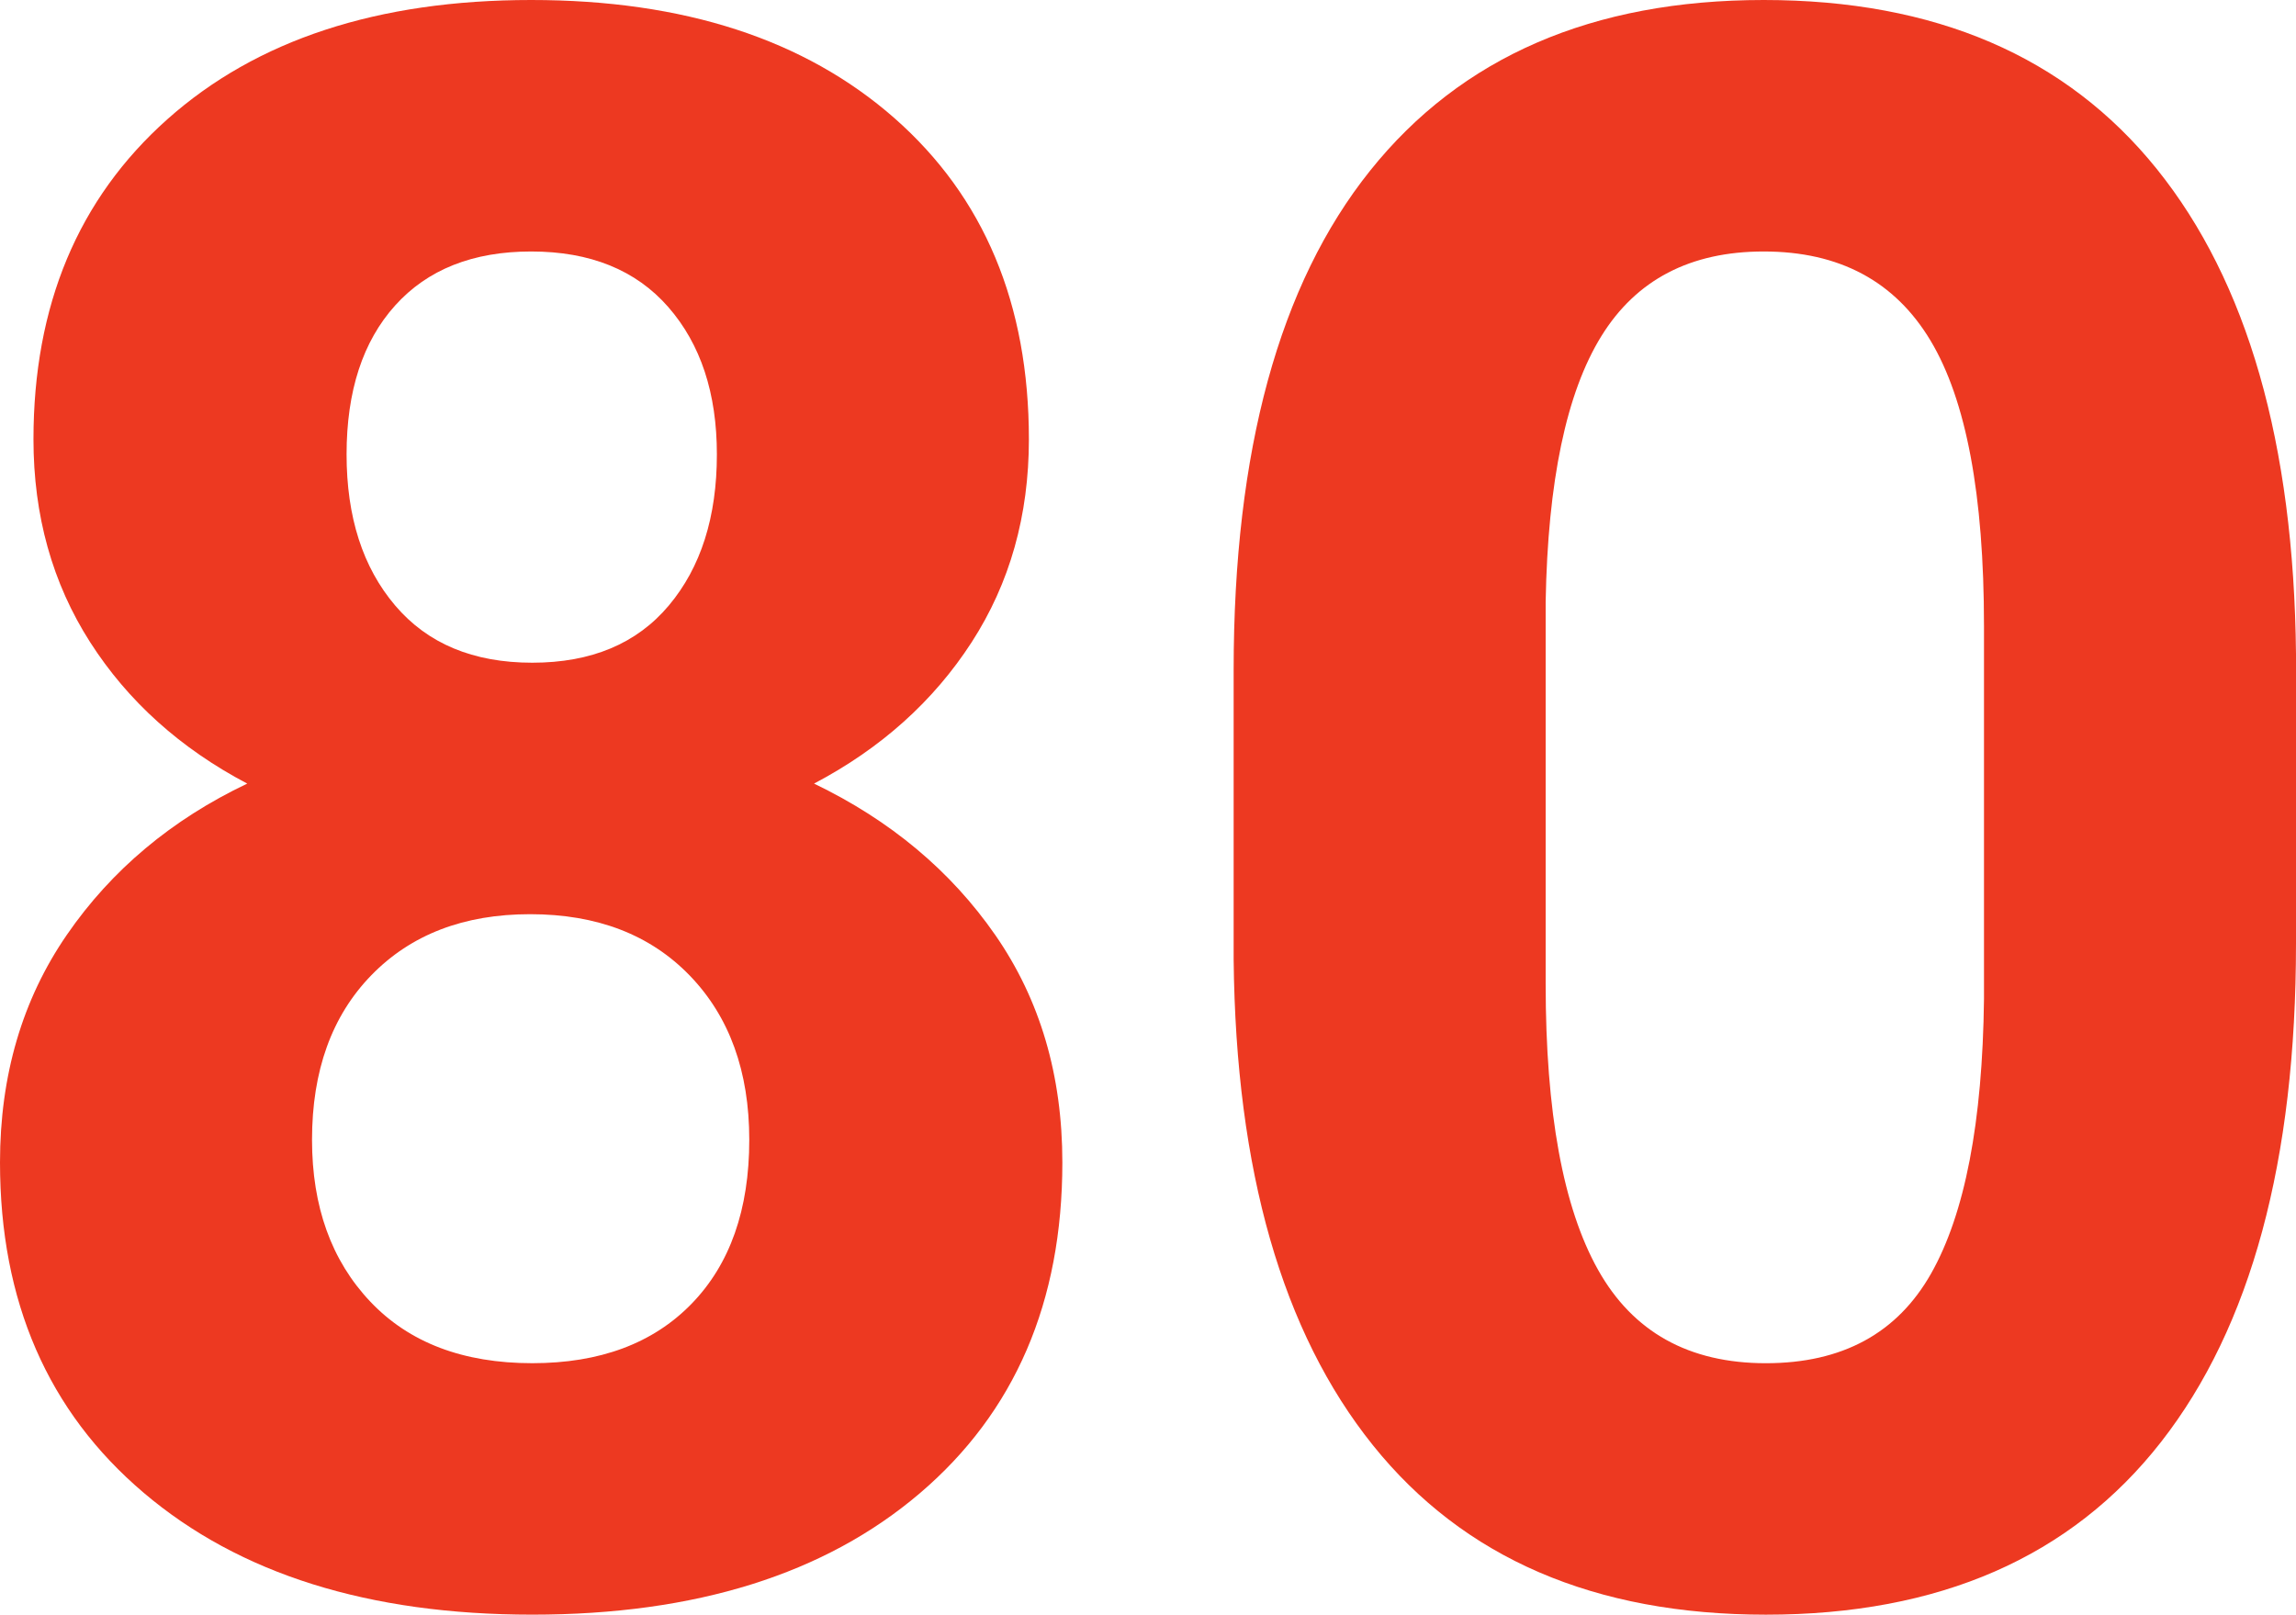
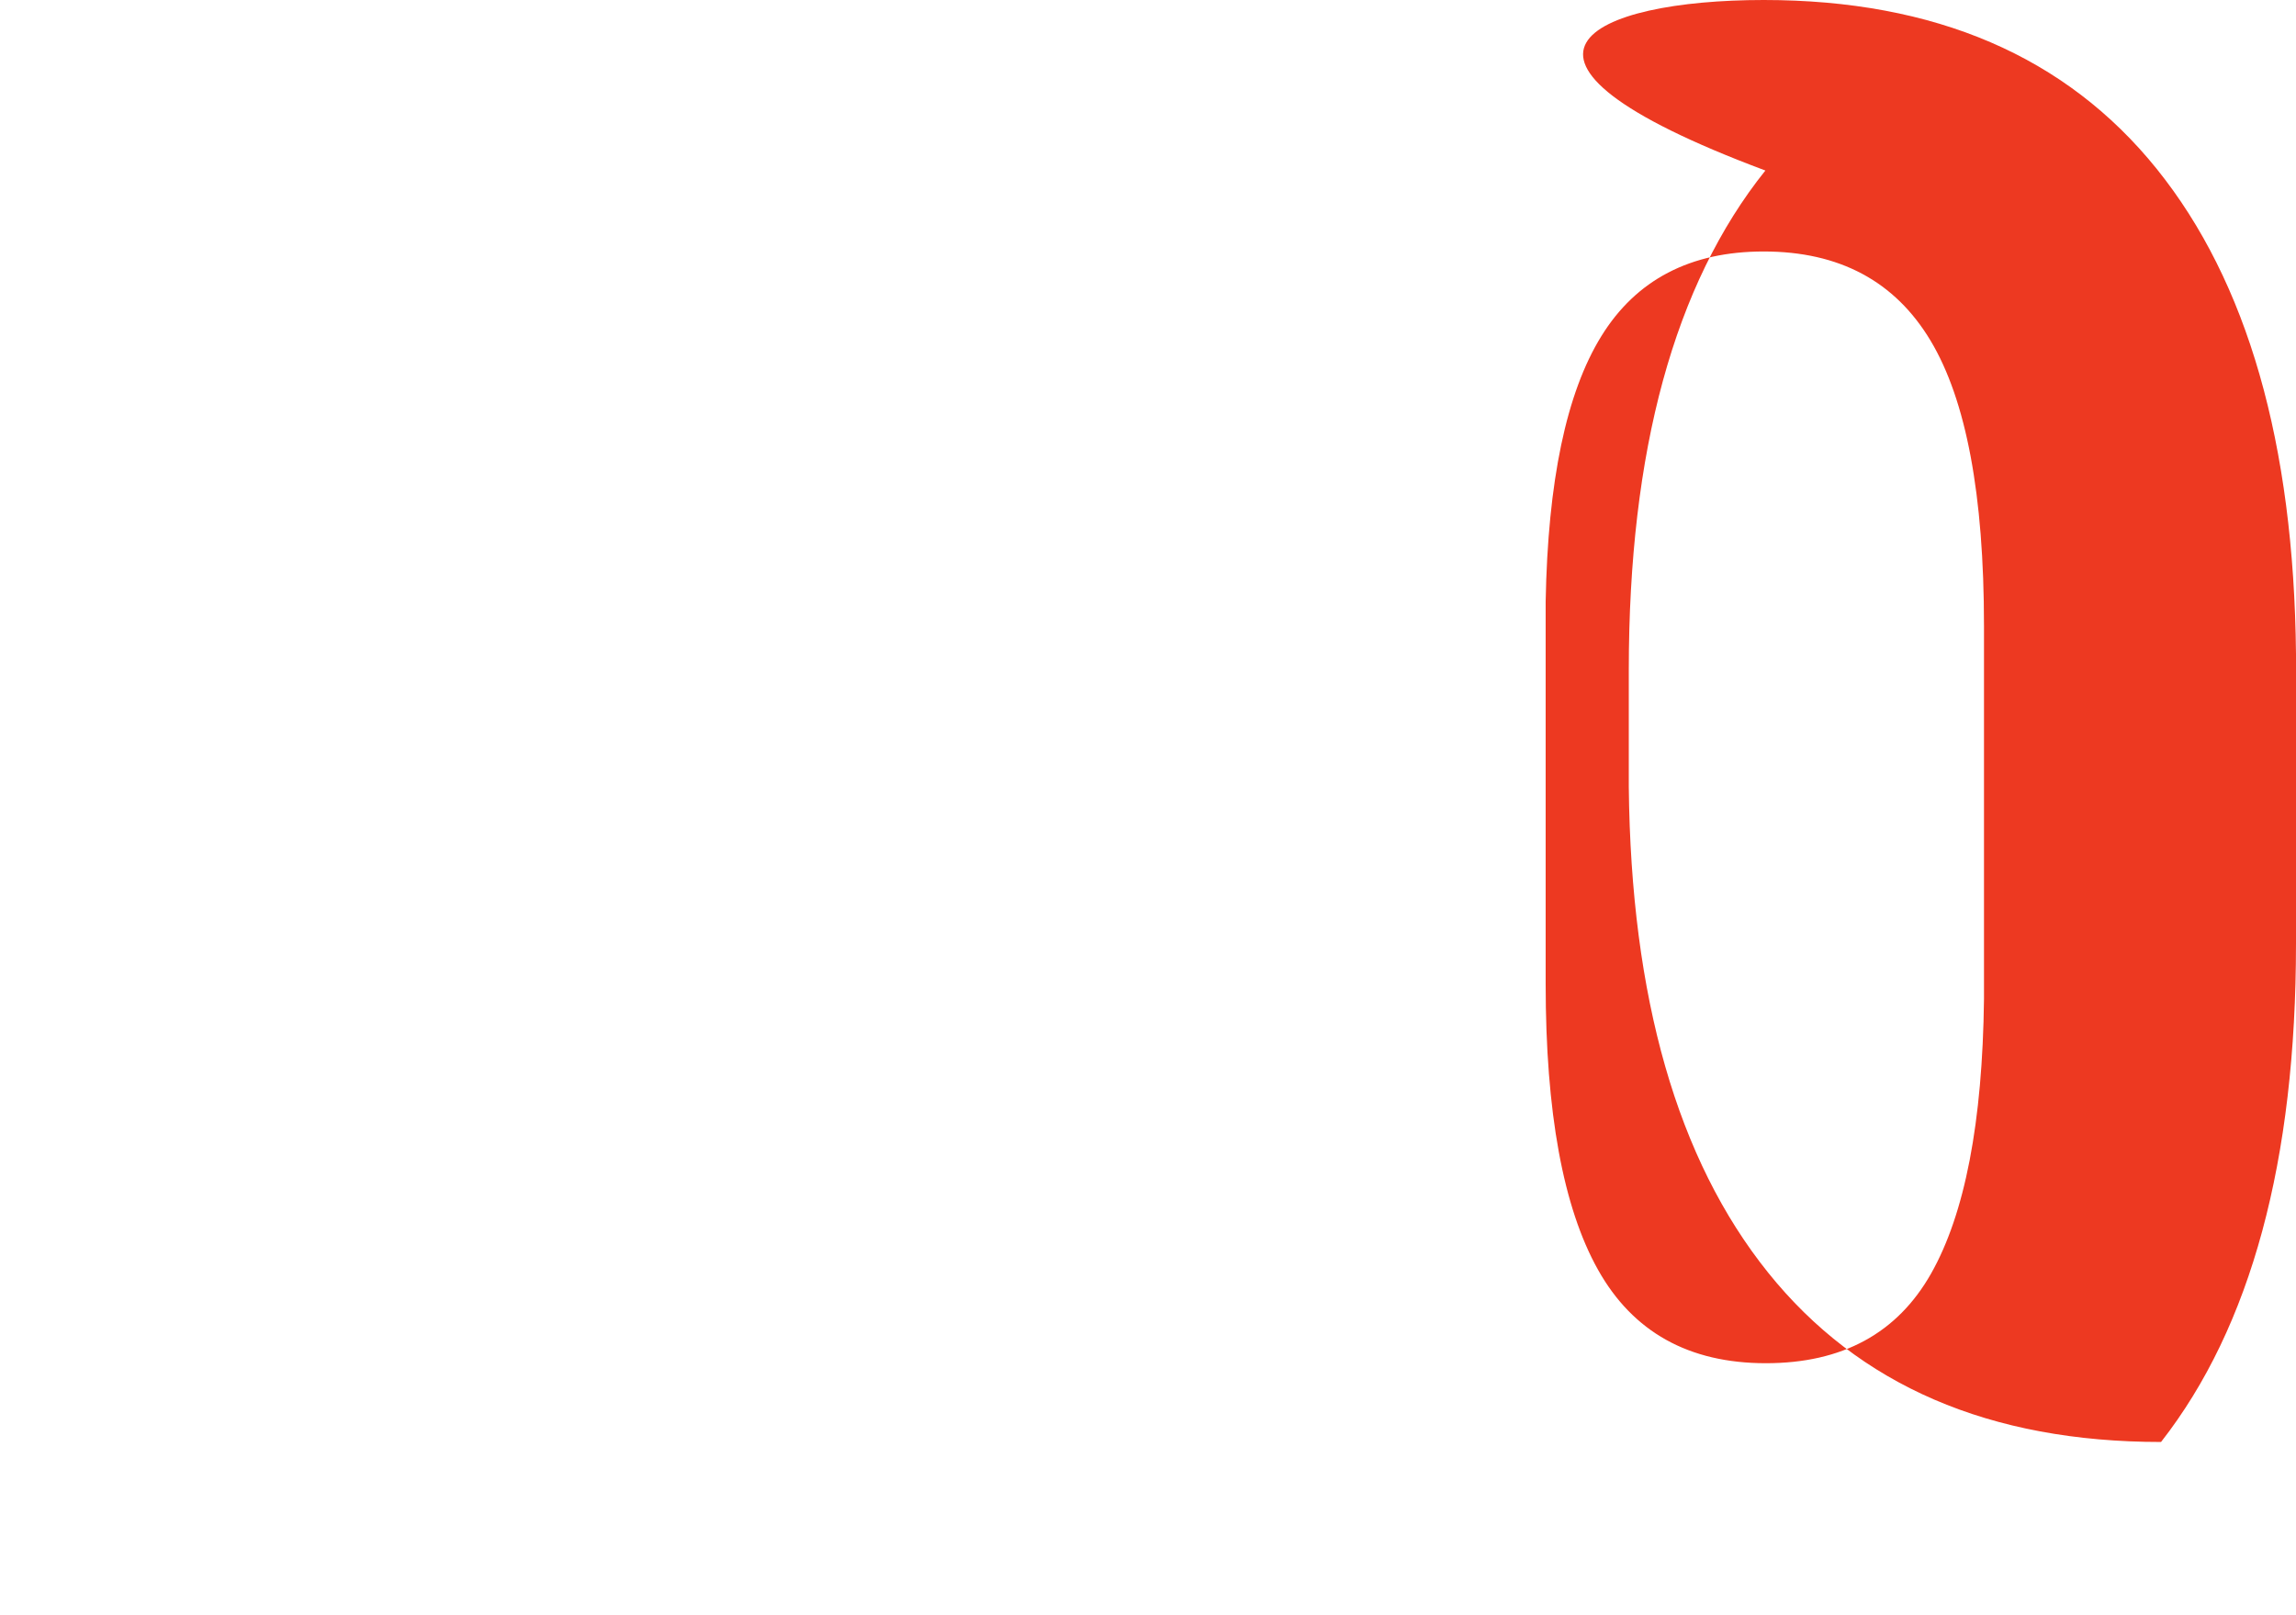
<svg xmlns="http://www.w3.org/2000/svg" version="1.1" id="レイヤー_1" x="0px" y="0px" width="171.336px" height="120.527px" viewBox="0 0 171.336 120.527" style="enable-background:new 0 0 171.336 120.527;" xml:space="preserve">
  <style type="text/css">
	.st0{fill:#ED3921;}
</style>
  <g>
    <g>
-       <path class="st0" d="M76.78,32.791c0,5.693-1.424,10.742-4.27,15.146c-2.848,4.404-6.768,7.923-11.763,10.554    c5.692,2.739,10.204,6.513,13.535,11.319c3.33,4.808,4.995,10.461,4.995,16.959c0,10.422-3.545,18.651-10.635,24.694    c-7.09,6.042-16.731,9.063-28.923,9.063c-12.193,0-21.861-3.033-29.004-9.104C3.571,105.354,0,97.137,0,86.77    c0-6.498,1.664-12.165,4.995-16.999c3.33-4.834,7.815-8.593,13.455-11.279c-4.995-2.631-8.902-6.149-11.723-10.554    c-2.819-4.404-4.229-9.453-4.229-15.146c0-9.99,3.33-17.953,9.99-23.889C19.147,2.969,28.198,0,39.639,0    C51.025,0,60.062,2.94,66.75,8.822C73.436,14.703,76.78,22.693,76.78,32.791z M55.913,85.078c0-5.102-1.478-9.185-4.431-12.246    c-2.955-3.062-6.929-4.592-11.924-4.592c-4.942,0-8.89,1.518-11.843,4.552c-2.955,3.034-4.431,7.13-4.431,12.286    c0,4.995,1.45,9.023,4.351,12.085s6.929,4.593,12.085,4.593c5.048,0,9.01-1.477,11.884-4.432    C54.476,94.371,55.913,90.289,55.913,85.078z M53.496,33.918c0-4.564-1.208-8.23-3.625-10.997    c-2.417-2.766-5.829-4.149-10.232-4.149c-4.351,0-7.734,1.344-10.151,4.029s-3.625,6.393-3.625,11.117    c0,4.674,1.208,8.434,3.625,11.279c2.417,2.848,5.827,4.271,10.232,4.271c4.403,0,7.801-1.423,10.191-4.271    C52.3,42.352,53.496,38.592,53.496,33.918z" />
-       <path class="st0" d="M171.336,70.415c0,16.222-3.357,28.629-10.071,37.222c-6.715,8.594-16.544,12.891-29.487,12.891    c-12.784,0-22.559-4.216-29.326-12.648c-6.768-8.432-10.232-20.518-10.393-36.256V50.031c0-16.381,3.396-28.814,10.192-37.302    C109.044,4.244,118.833,0,131.617,0c12.782,0,22.559,4.203,29.326,12.608c6.768,8.407,10.232,20.478,10.393,36.215V70.415z     M148.052,46.676c0-9.73-1.329-16.814-3.988-21.251c-2.658-4.435-6.808-6.653-12.447-6.653c-5.479,0-9.521,2.111-12.125,6.331    c-2.606,4.222-3.988,10.819-4.149,19.798v28.549c0,9.569,1.302,16.681,3.907,21.331c2.605,4.649,6.78,6.976,12.528,6.976    c5.692,0,9.801-2.23,12.327-6.693c2.524-4.462,3.839-11.29,3.948-20.484V46.676z" />
+       <path class="st0" d="M171.336,70.415c0,16.222-3.357,28.629-10.071,37.222c-12.784,0-22.559-4.216-29.326-12.648c-6.768-8.432-10.232-20.518-10.393-36.256V50.031c0-16.381,3.396-28.814,10.192-37.302    C109.044,4.244,118.833,0,131.617,0c12.782,0,22.559,4.203,29.326,12.608c6.768,8.407,10.232,20.478,10.393,36.215V70.415z     M148.052,46.676c0-9.73-1.329-16.814-3.988-21.251c-2.658-4.435-6.808-6.653-12.447-6.653c-5.479,0-9.521,2.111-12.125,6.331    c-2.606,4.222-3.988,10.819-4.149,19.798v28.549c0,9.569,1.302,16.681,3.907,21.331c2.605,4.649,6.78,6.976,12.528,6.976    c5.692,0,9.801-2.23,12.327-6.693c2.524-4.462,3.839-11.29,3.948-20.484V46.676z" />
    </g>
  </g>
</svg>